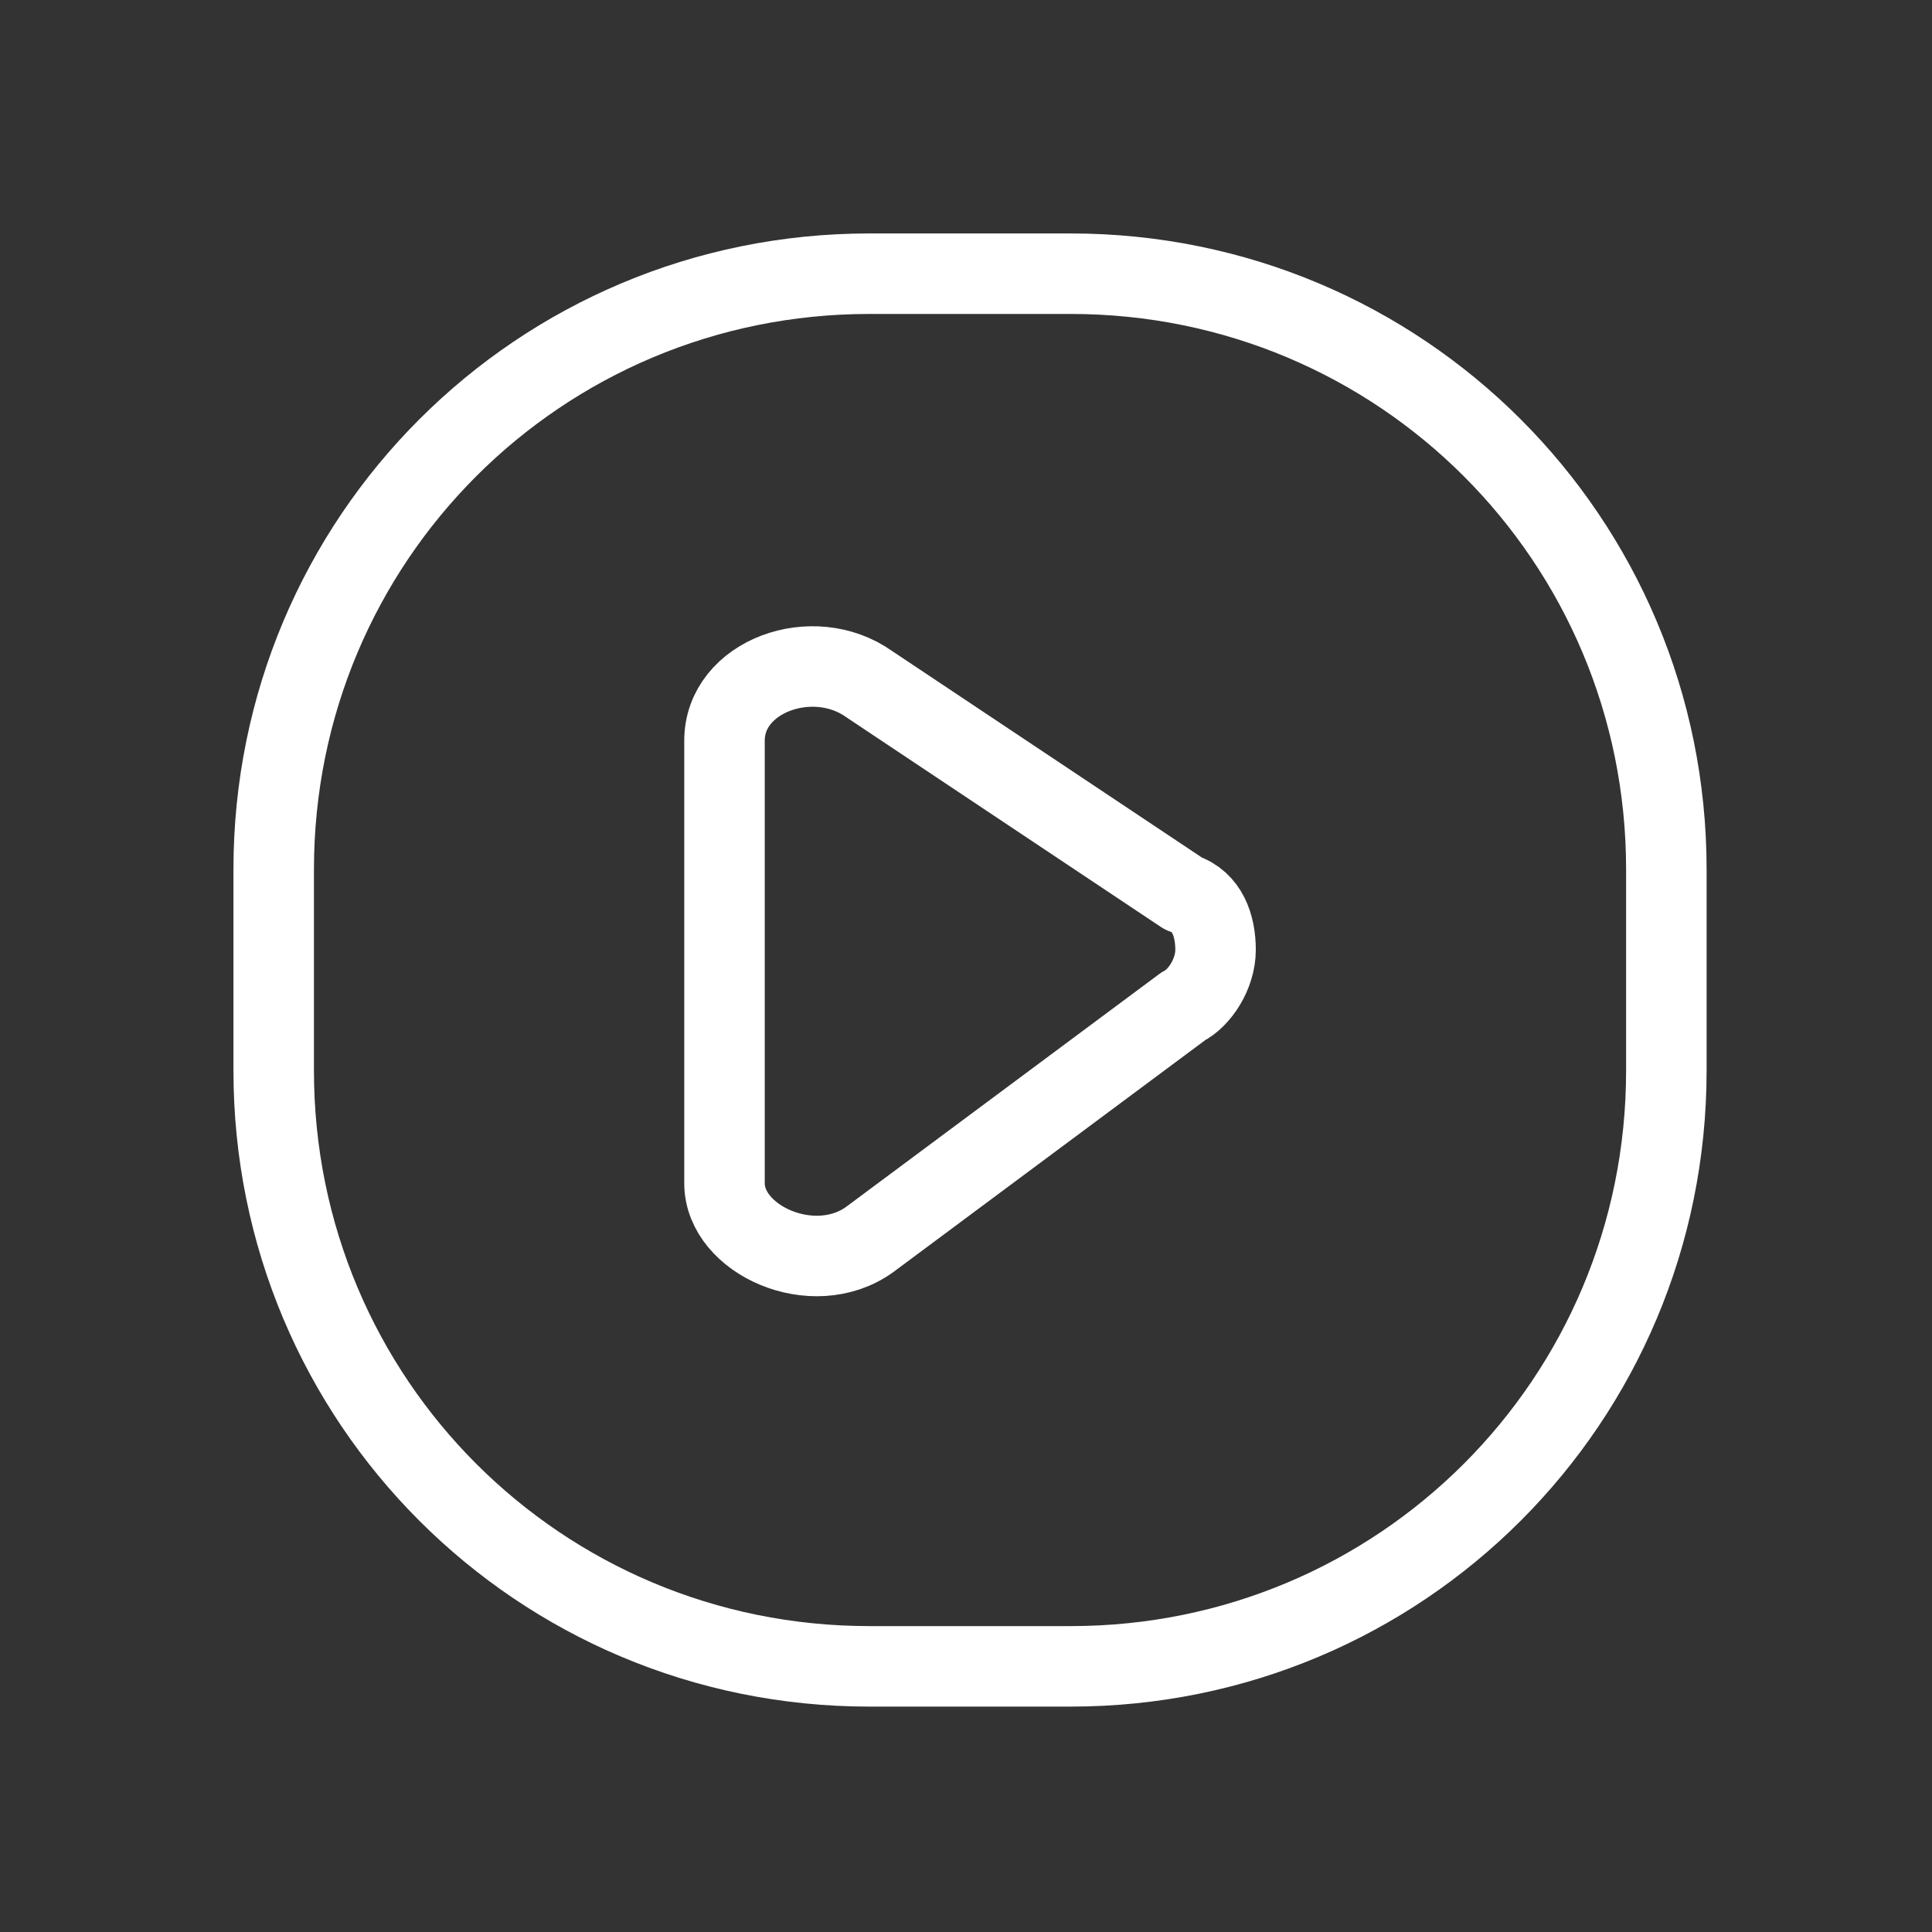
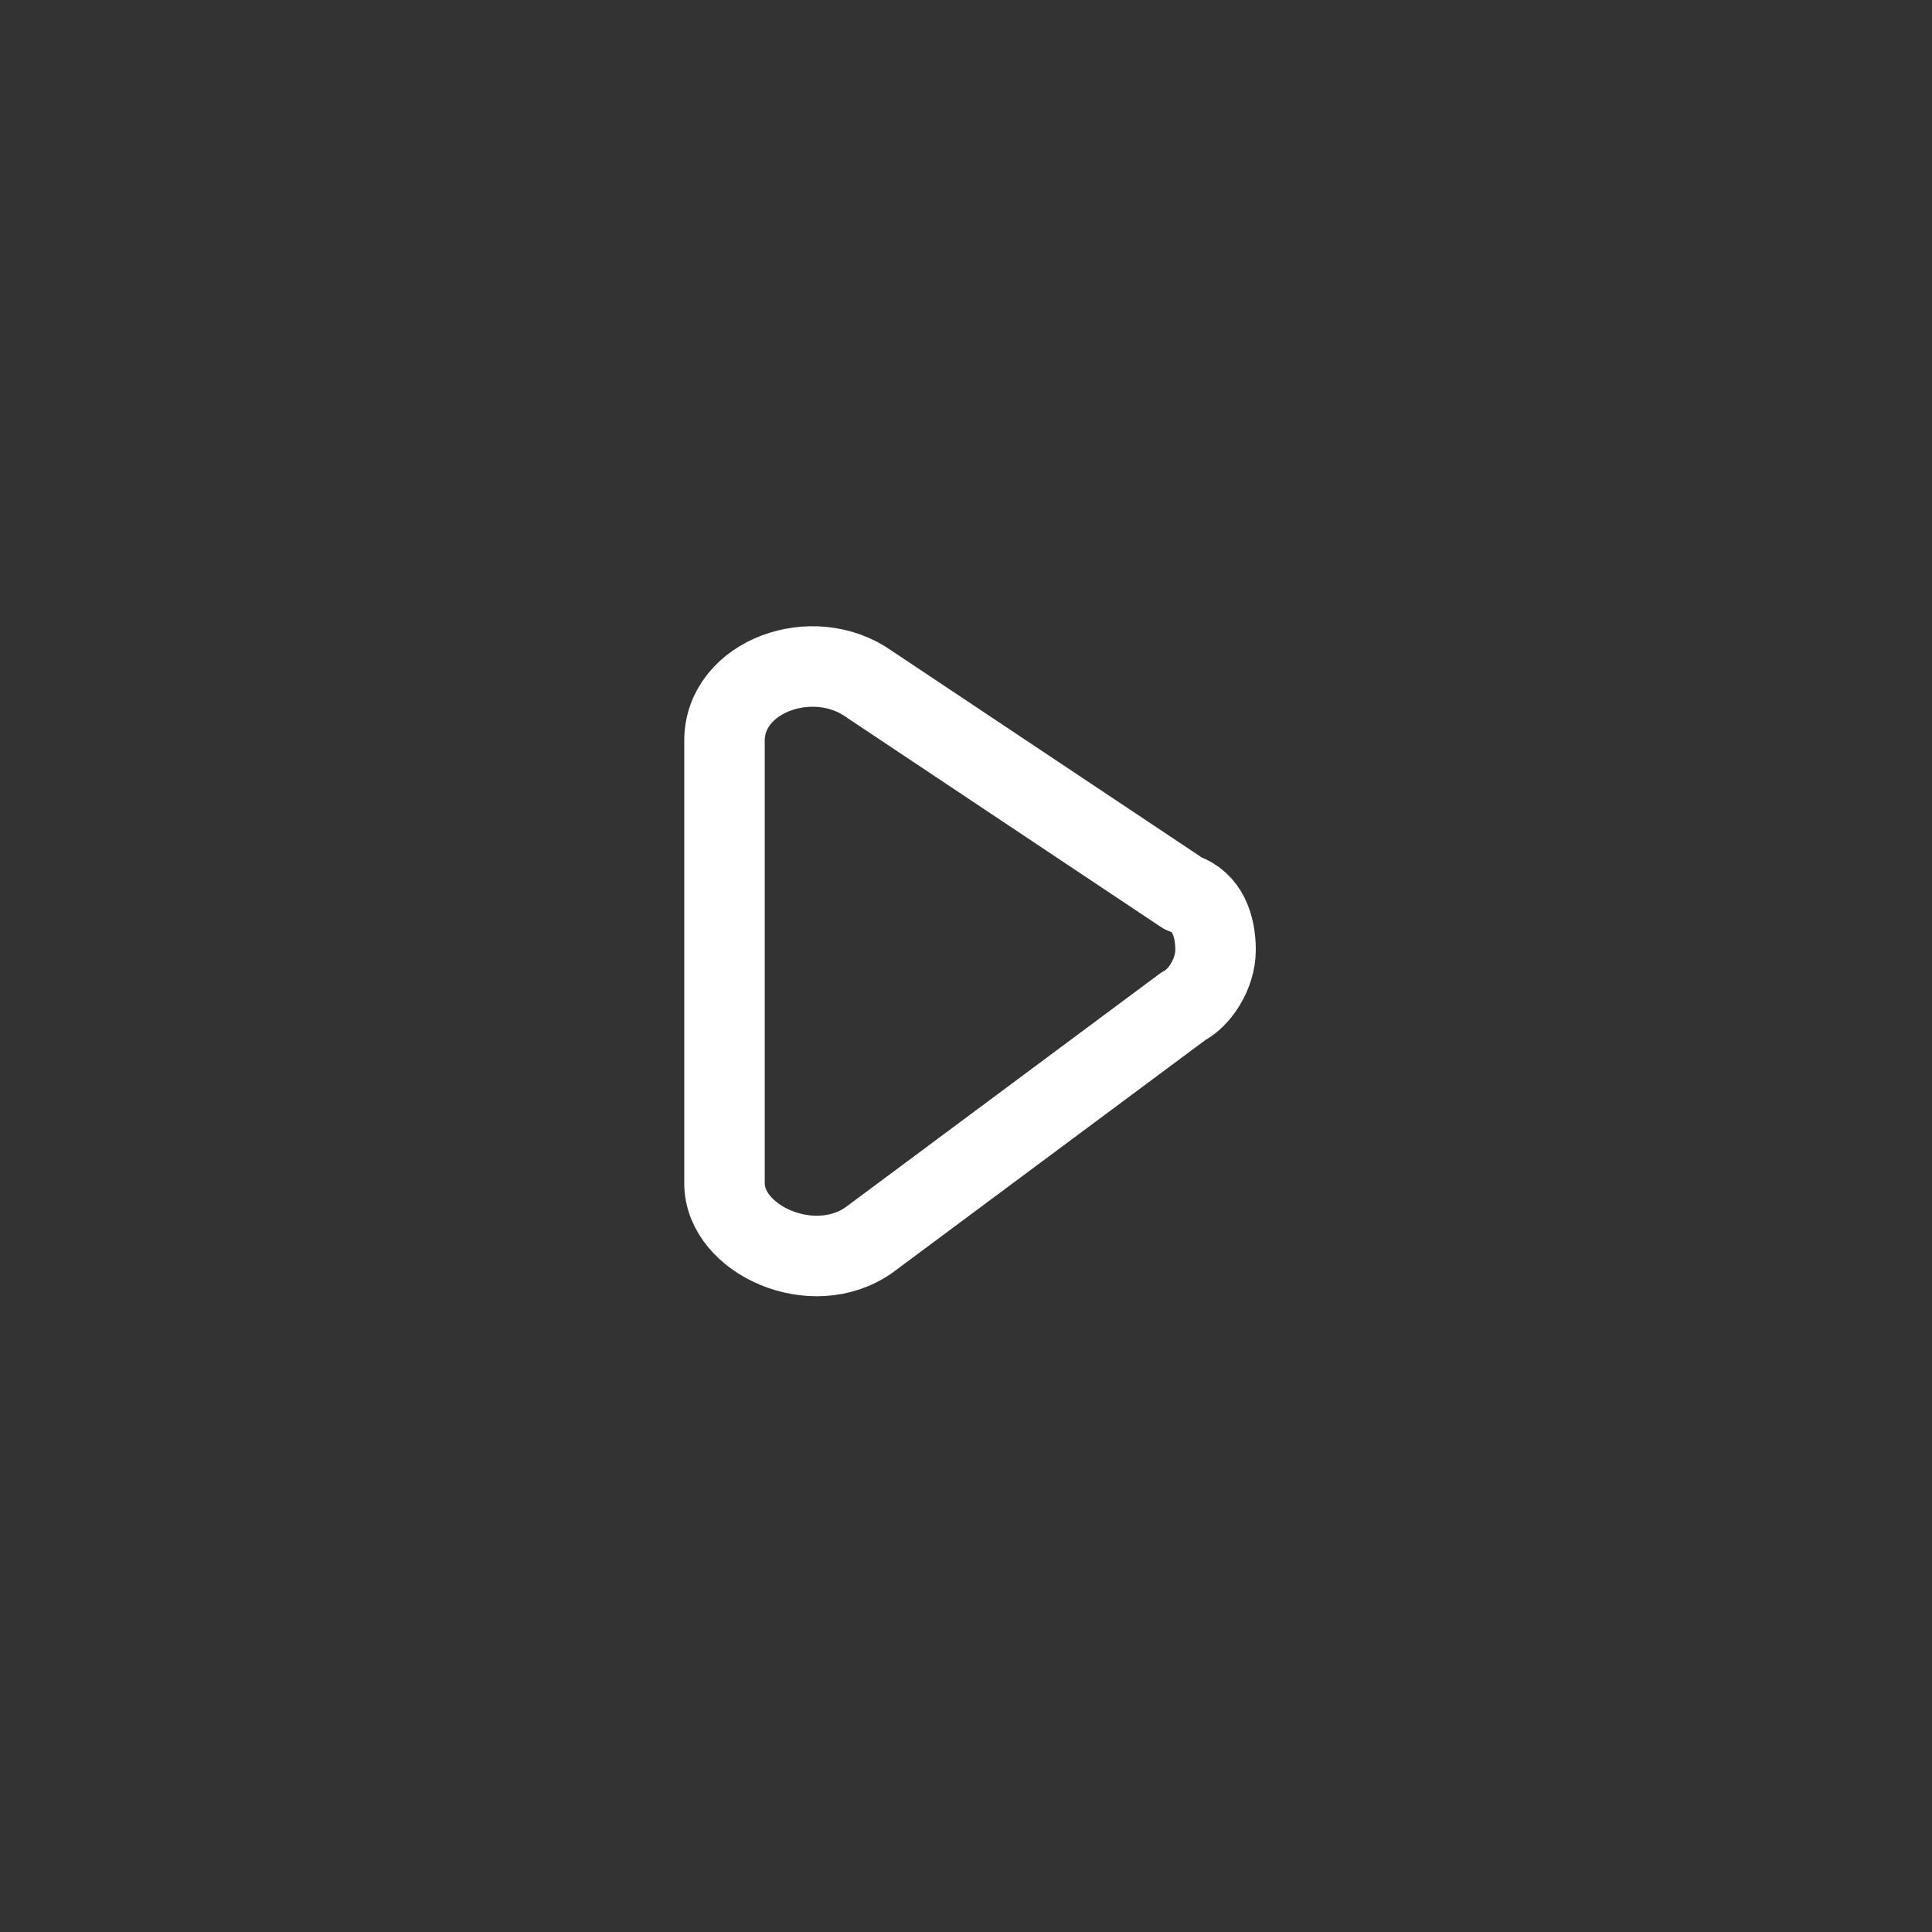
<svg xmlns="http://www.w3.org/2000/svg" id="Layer_1" data-name="Layer 1" version="1.1" viewBox="0 0 24 24">
  <rect x="0" y="0" width="24" height="24" fill="#333333" stroke="none" />
  <defs>
    <style>
      .cls-1 {
        fill: none;
        stroke: #fff;
        stroke-linecap: round;
        stroke-linejoin: round;
      }
    </style>
  </defs>
  <path class="cls-1" d="M10.8,8.5l3.9,2.6c.3.1.4.4.4.7s-.2.6-.4.7l-3.9,2.9c-.7.5-1.8,0-1.8-.7v-5.5c0-.8,1.1-1.2,1.8-.7Z" />
-   <path class="cls-1" d="M3.4,10.8v2.5c0,4.1,3.3,7.4,7.4,7.4h2.5c4.1,0,7.4-3.3,7.4-7.4v-2.5c0-4.1-3.3-7.4-7.4-7.4h-2.5c-4.1,0-7.4,3.3-7.4,7.4Z" />
</svg>